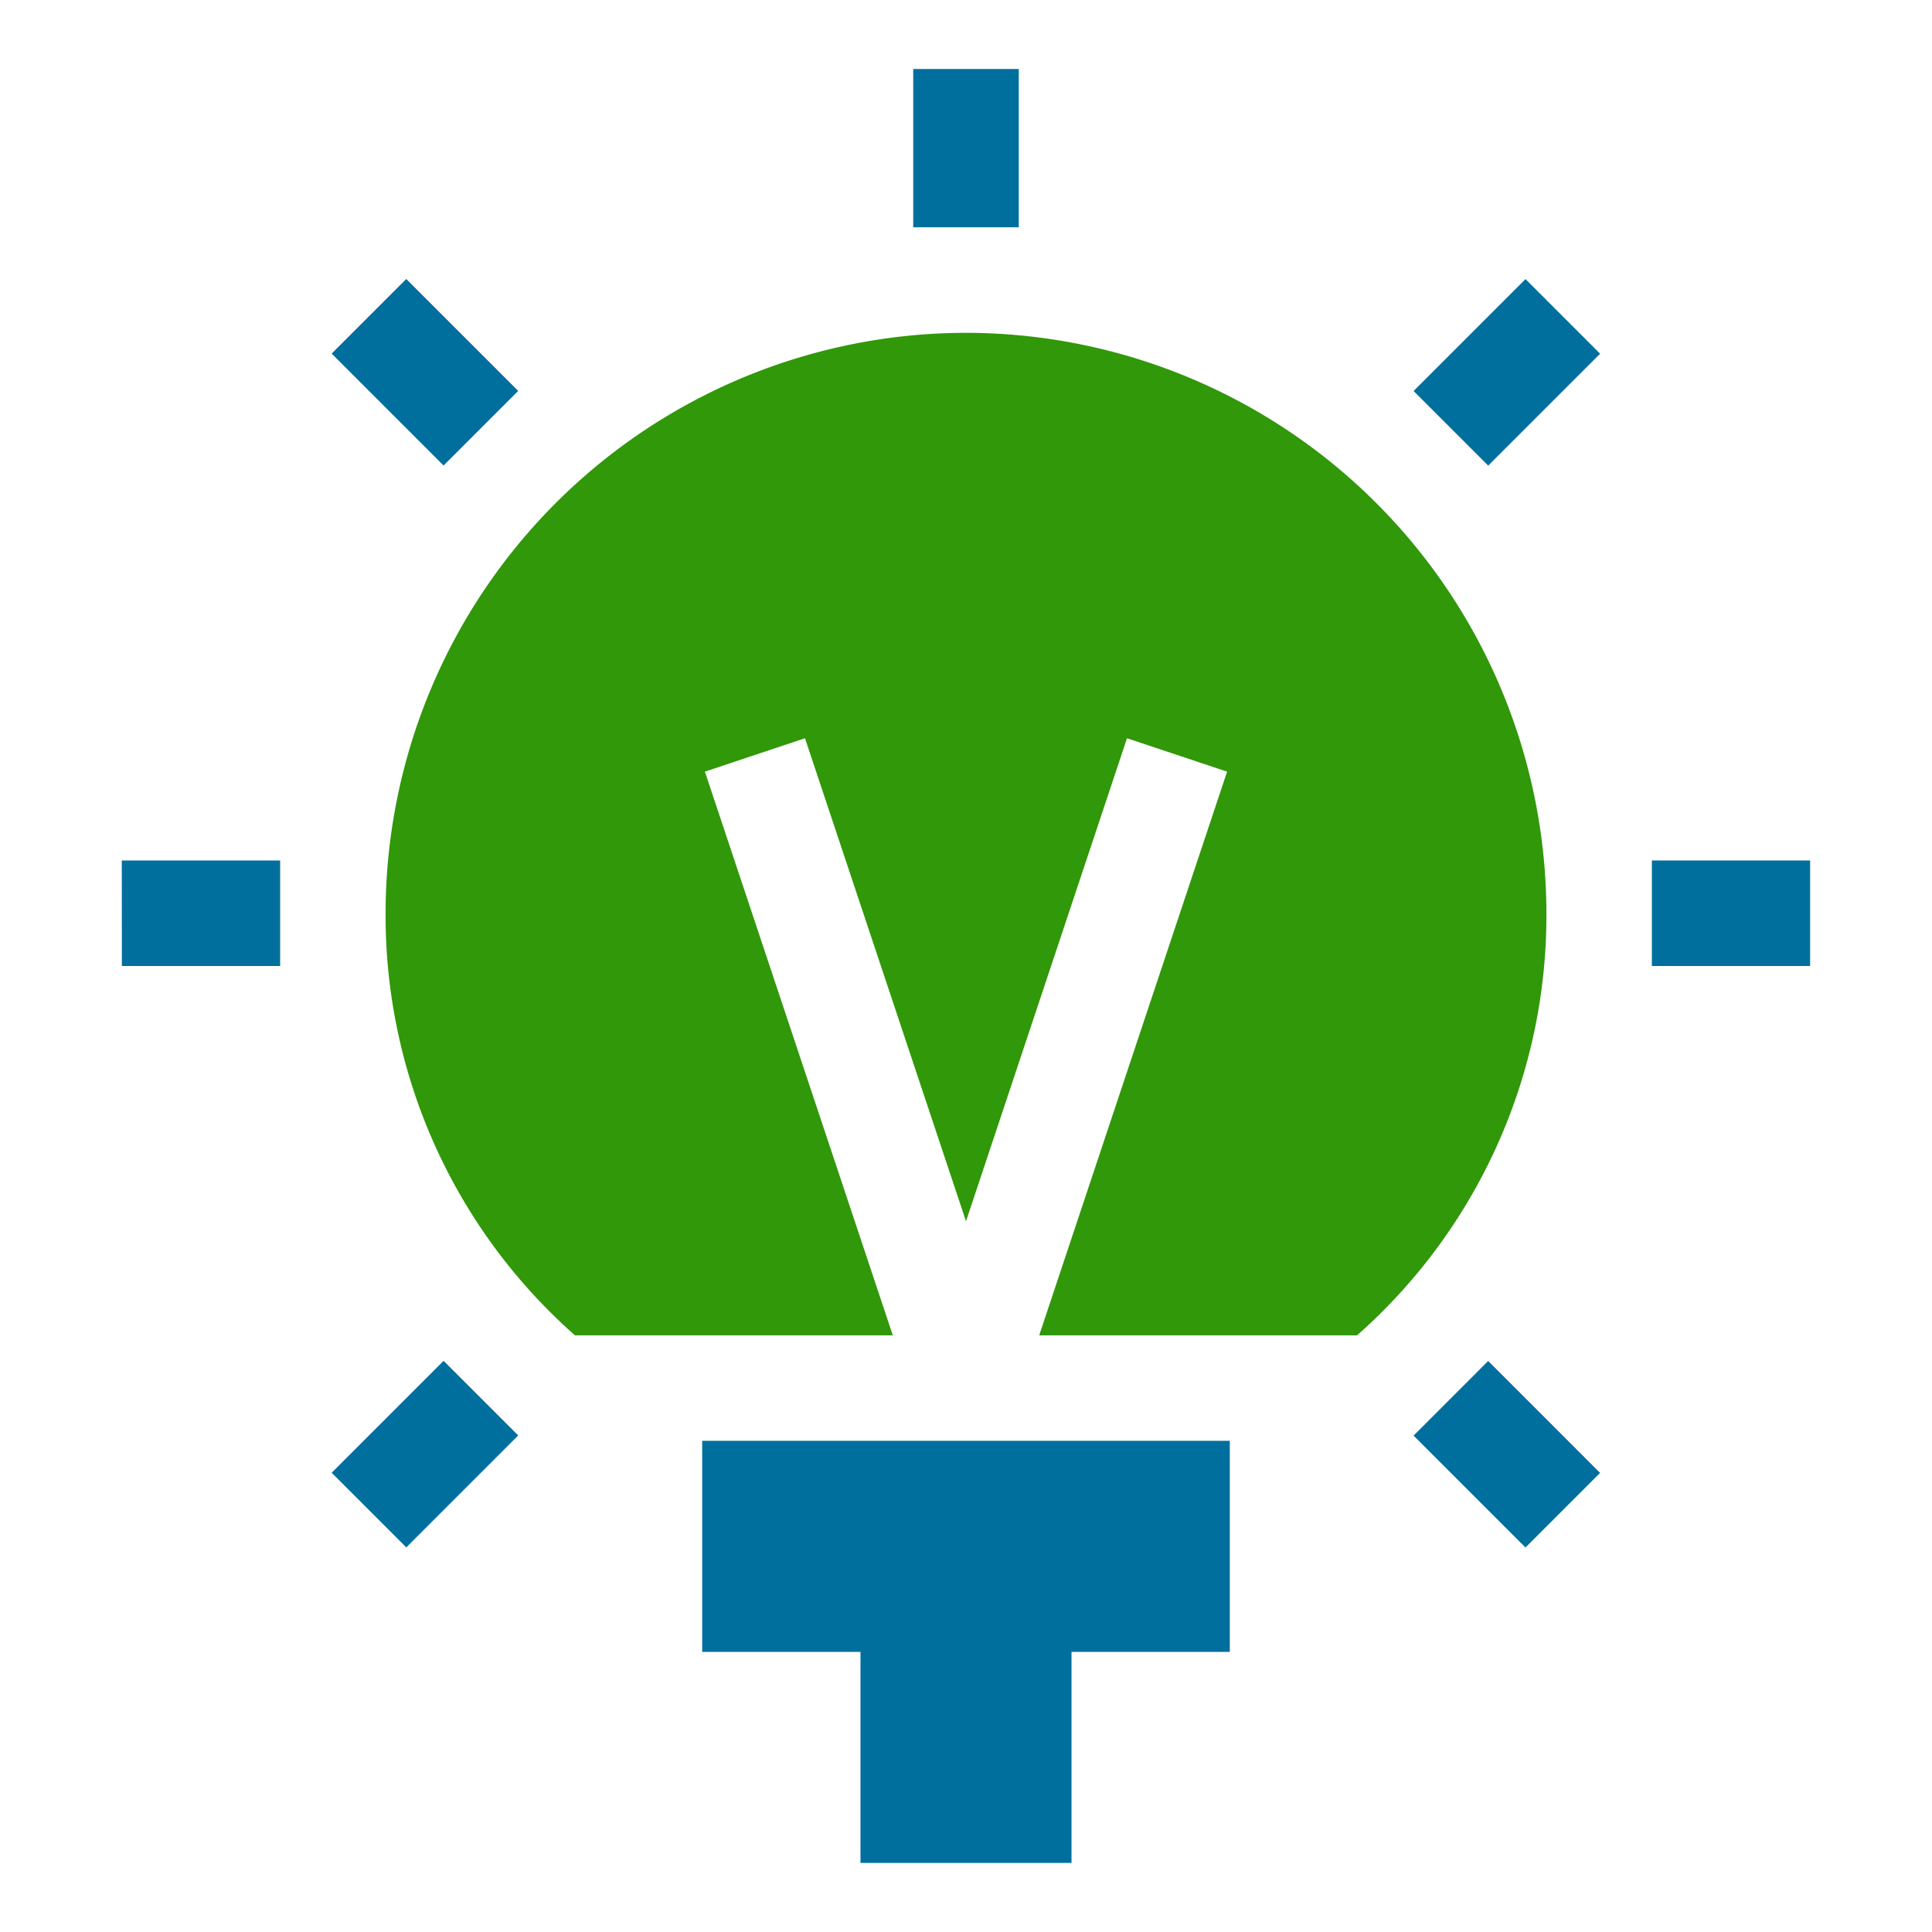
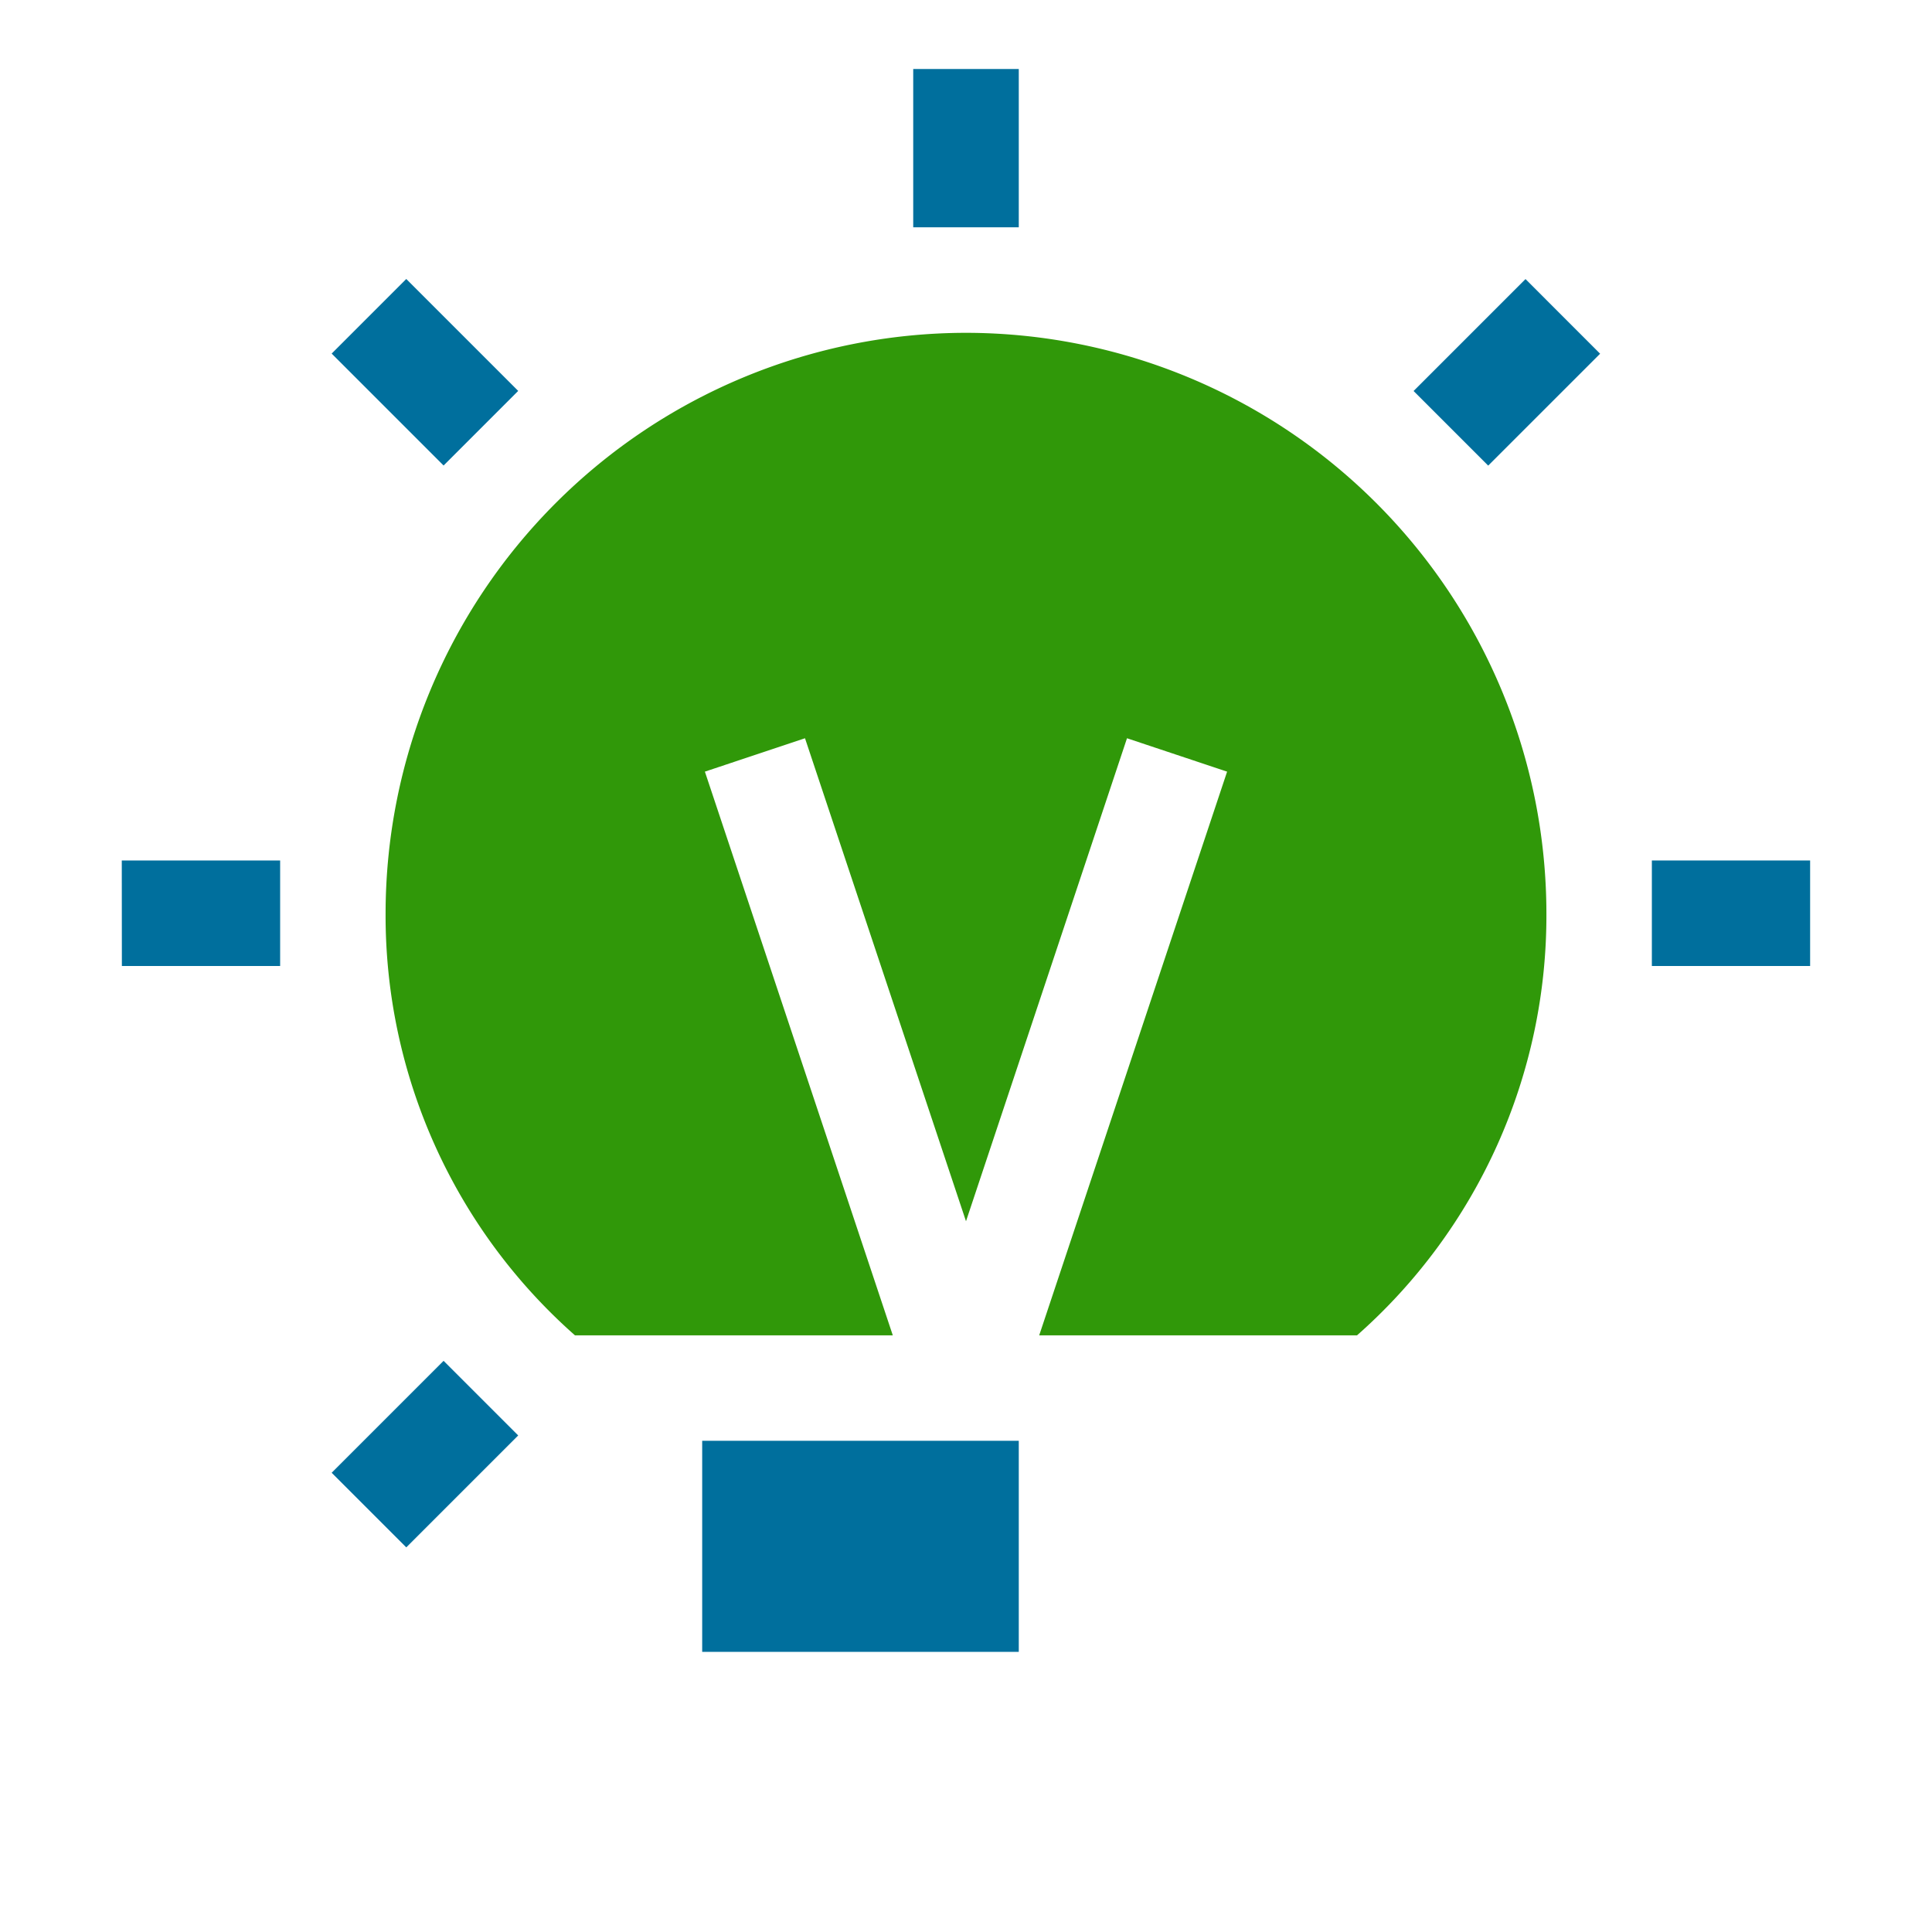
<svg xmlns="http://www.w3.org/2000/svg" width="60" height="60" viewBox="0 0 60 60">
  <g id="Group_1895" data-name="Group 1895" transform="translate(-149 -116)">
    <rect id="Rectangle_586" data-name="Rectangle 586" width="60" height="60" transform="translate(149 116)" fill="none" />
    <g id="Group_1895-2" data-name="Group 1895">
      <path id="Path_1621" data-name="Path 1621" d="M152.782,142.723H157.7V146h-4.915Z" fill="#006f9d" />
      <path id="Path_1622" data-name="Path 1622" d="M177.361,118.143h3.278v4.916h-3.278Z" fill="#006f9d" />
      <path id="Path_1623" data-name="Path 1623" d="M192.9,128.143l3.476-3.476,2.317,2.318-3.476,3.475Z" fill="#006f9d" />
      <path id="Path_1624" data-name="Path 1624" d="M159.3,161.738l3.476-3.476,2.317,2.317-3.476,3.476Z" fill="#006f9d" />
      <path id="Path_1625" data-name="Path 1625" d="M200.3,142.723h4.915V146H200.3Z" fill="#006f9d" />
-       <path id="Path_1626" data-name="Path 1626" d="M192.9,160.584l2.317-2.318,3.475,3.476-2.317,2.317Z" fill="#006f9d" />
      <path id="Path_1627" data-name="Path 1627" d="M159.3,126.981l2.317-2.317,3.476,3.476-2.317,2.317Z" fill="#006f9d" />
-       <path id="Path_1628" data-name="Path 1628" d="M170.807,167.3h4.916v6.554h6.554V167.3h4.916v-6.555H170.807Z" fill="#006f9d" />
+       <path id="Path_1628" data-name="Path 1628" d="M170.807,167.3h4.916v6.554V167.3h4.916v-6.555H170.807Z" fill="#006f9d" />
      <path id="Path_1629" data-name="Path 1629" d="M179,126.336a18.045,18.045,0,0,0-18.025,18.025,17.385,17.385,0,0,0,5.882,13.11h9.87l-5.836-17.507L174,138.927l5,15,5-15,3.109,1.037-5.836,17.507h9.87a17.385,17.385,0,0,0,5.882-13.11A18.045,18.045,0,0,0,179,126.336Z" fill="#309809" />
    </g>
  </g>
</svg>